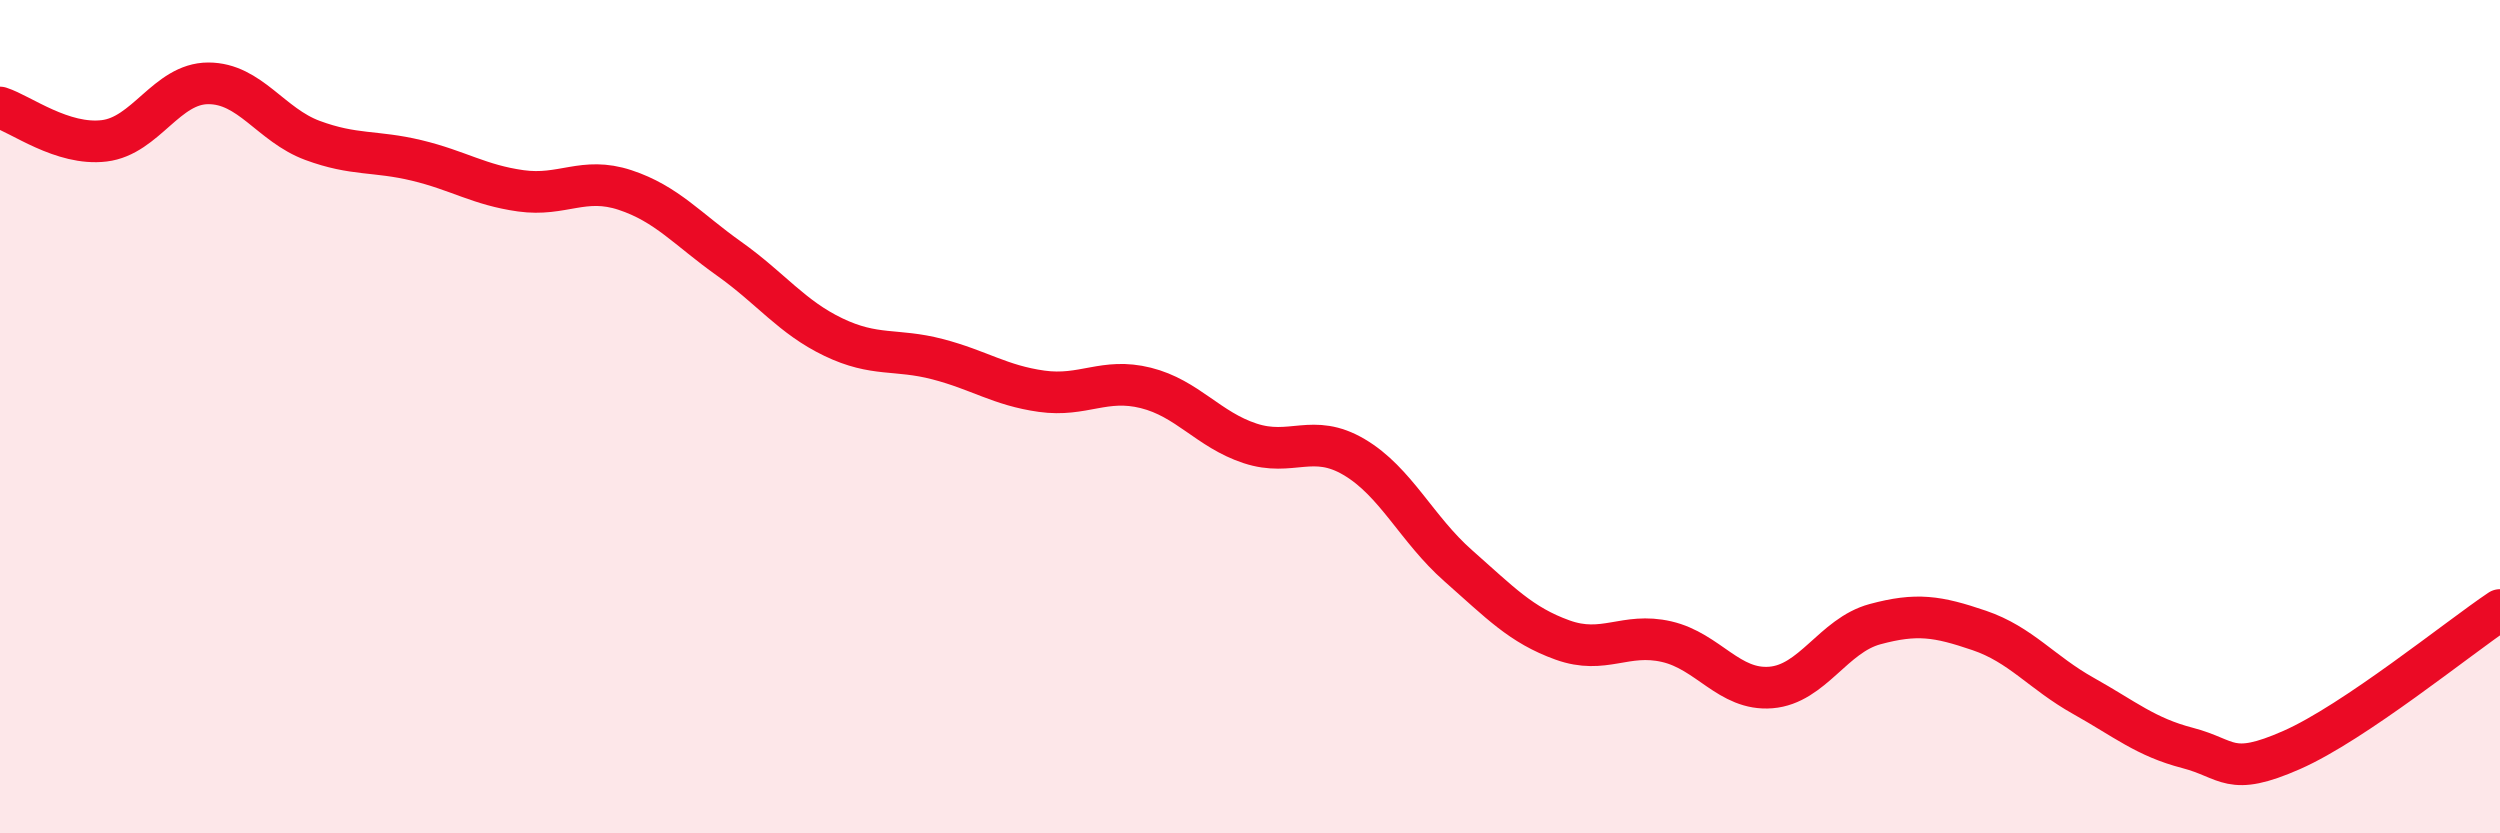
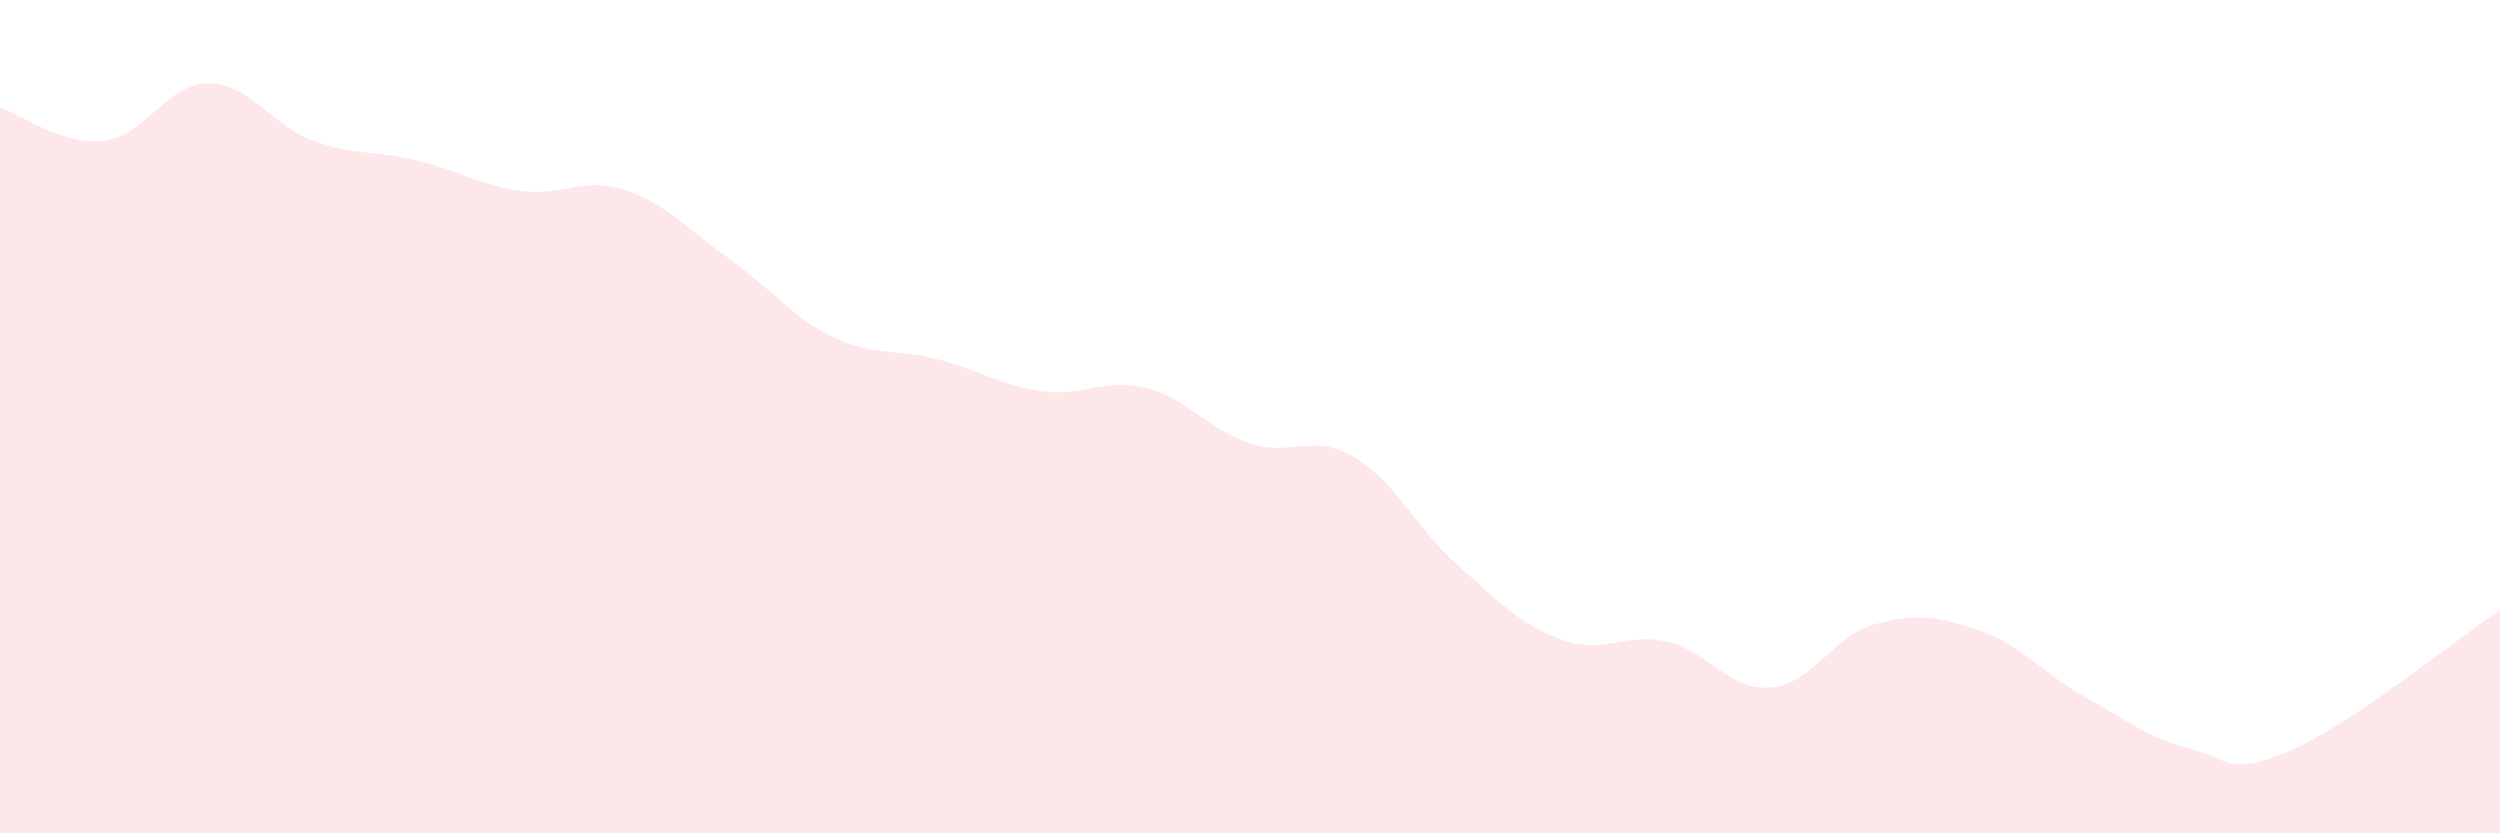
<svg xmlns="http://www.w3.org/2000/svg" width="60" height="20" viewBox="0 0 60 20">
  <path d="M 0,2.58 C 0.5,2.74 1.5,3.5 2.5,3.38 C 3.5,3.26 4,2 5,2 C 6,2 6.5,3 7.5,3.37 C 8.5,3.74 9,3.61 10,3.85 C 11,4.09 11.5,4.44 12.5,4.58 C 13.5,4.72 14,4.23 15,4.56 C 16,4.89 16.5,5.5 17.5,6.21 C 18.5,6.92 19,7.61 20,8.09 C 21,8.57 21.5,8.36 22.5,8.62 C 23.5,8.88 24,9.25 25,9.39 C 26,9.53 26.5,9.06 27.5,9.31 C 28.5,9.56 29,10.31 30,10.64 C 31,10.97 31.5,10.38 32.5,10.97 C 33.5,11.56 34,12.7 35,13.58 C 36,14.46 36.5,15 37.5,15.36 C 38.5,15.72 39,15.17 40,15.4 C 41,15.63 41.5,16.58 42.5,16.5 C 43.5,16.42 44,15.25 45,14.98 C 46,14.71 46.5,14.79 47.5,15.13 C 48.5,15.47 49,16.14 50,16.7 C 51,17.26 51.5,17.69 52.5,17.95 C 53.5,18.21 53.5,18.66 55,18 C 56.5,17.34 59,15.31 60,14.64L60 20L0 20Z" fill="#EB0A25" opacity="0.1" stroke-linecap="round" stroke-linejoin="round" />
-   <path d="M 0,2.58 C 0.5,2.74 1.5,3.5 2.5,3.38 C 3.5,3.26 4,2 5,2 C 6,2 6.5,3 7.5,3.37 C 8.5,3.74 9,3.61 10,3.85 C 11,4.09 11.5,4.44 12.5,4.58 C 13.5,4.72 14,4.23 15,4.56 C 16,4.89 16.5,5.5 17.5,6.21 C 18.5,6.92 19,7.61 20,8.09 C 21,8.57 21.5,8.36 22.5,8.62 C 23.5,8.88 24,9.25 25,9.39 C 26,9.53 26.5,9.06 27.5,9.31 C 28.5,9.56 29,10.31 30,10.64 C 31,10.97 31.5,10.38 32.5,10.97 C 33.5,11.56 34,12.7 35,13.58 C 36,14.46 36.5,15 37.5,15.36 C 38.5,15.72 39,15.17 40,15.4 C 41,15.63 41.5,16.58 42.5,16.5 C 43.5,16.42 44,15.25 45,14.98 C 46,14.71 46.5,14.79 47.5,15.13 C 48.5,15.47 49,16.14 50,16.7 C 51,17.26 51.5,17.69 52.5,17.95 C 53.5,18.21 53.5,18.66 55,18 C 56.5,17.34 59,15.31 60,14.64" stroke="#EB0A25" stroke-width="1" fill="none" stroke-linecap="round" stroke-linejoin="round" />
</svg>